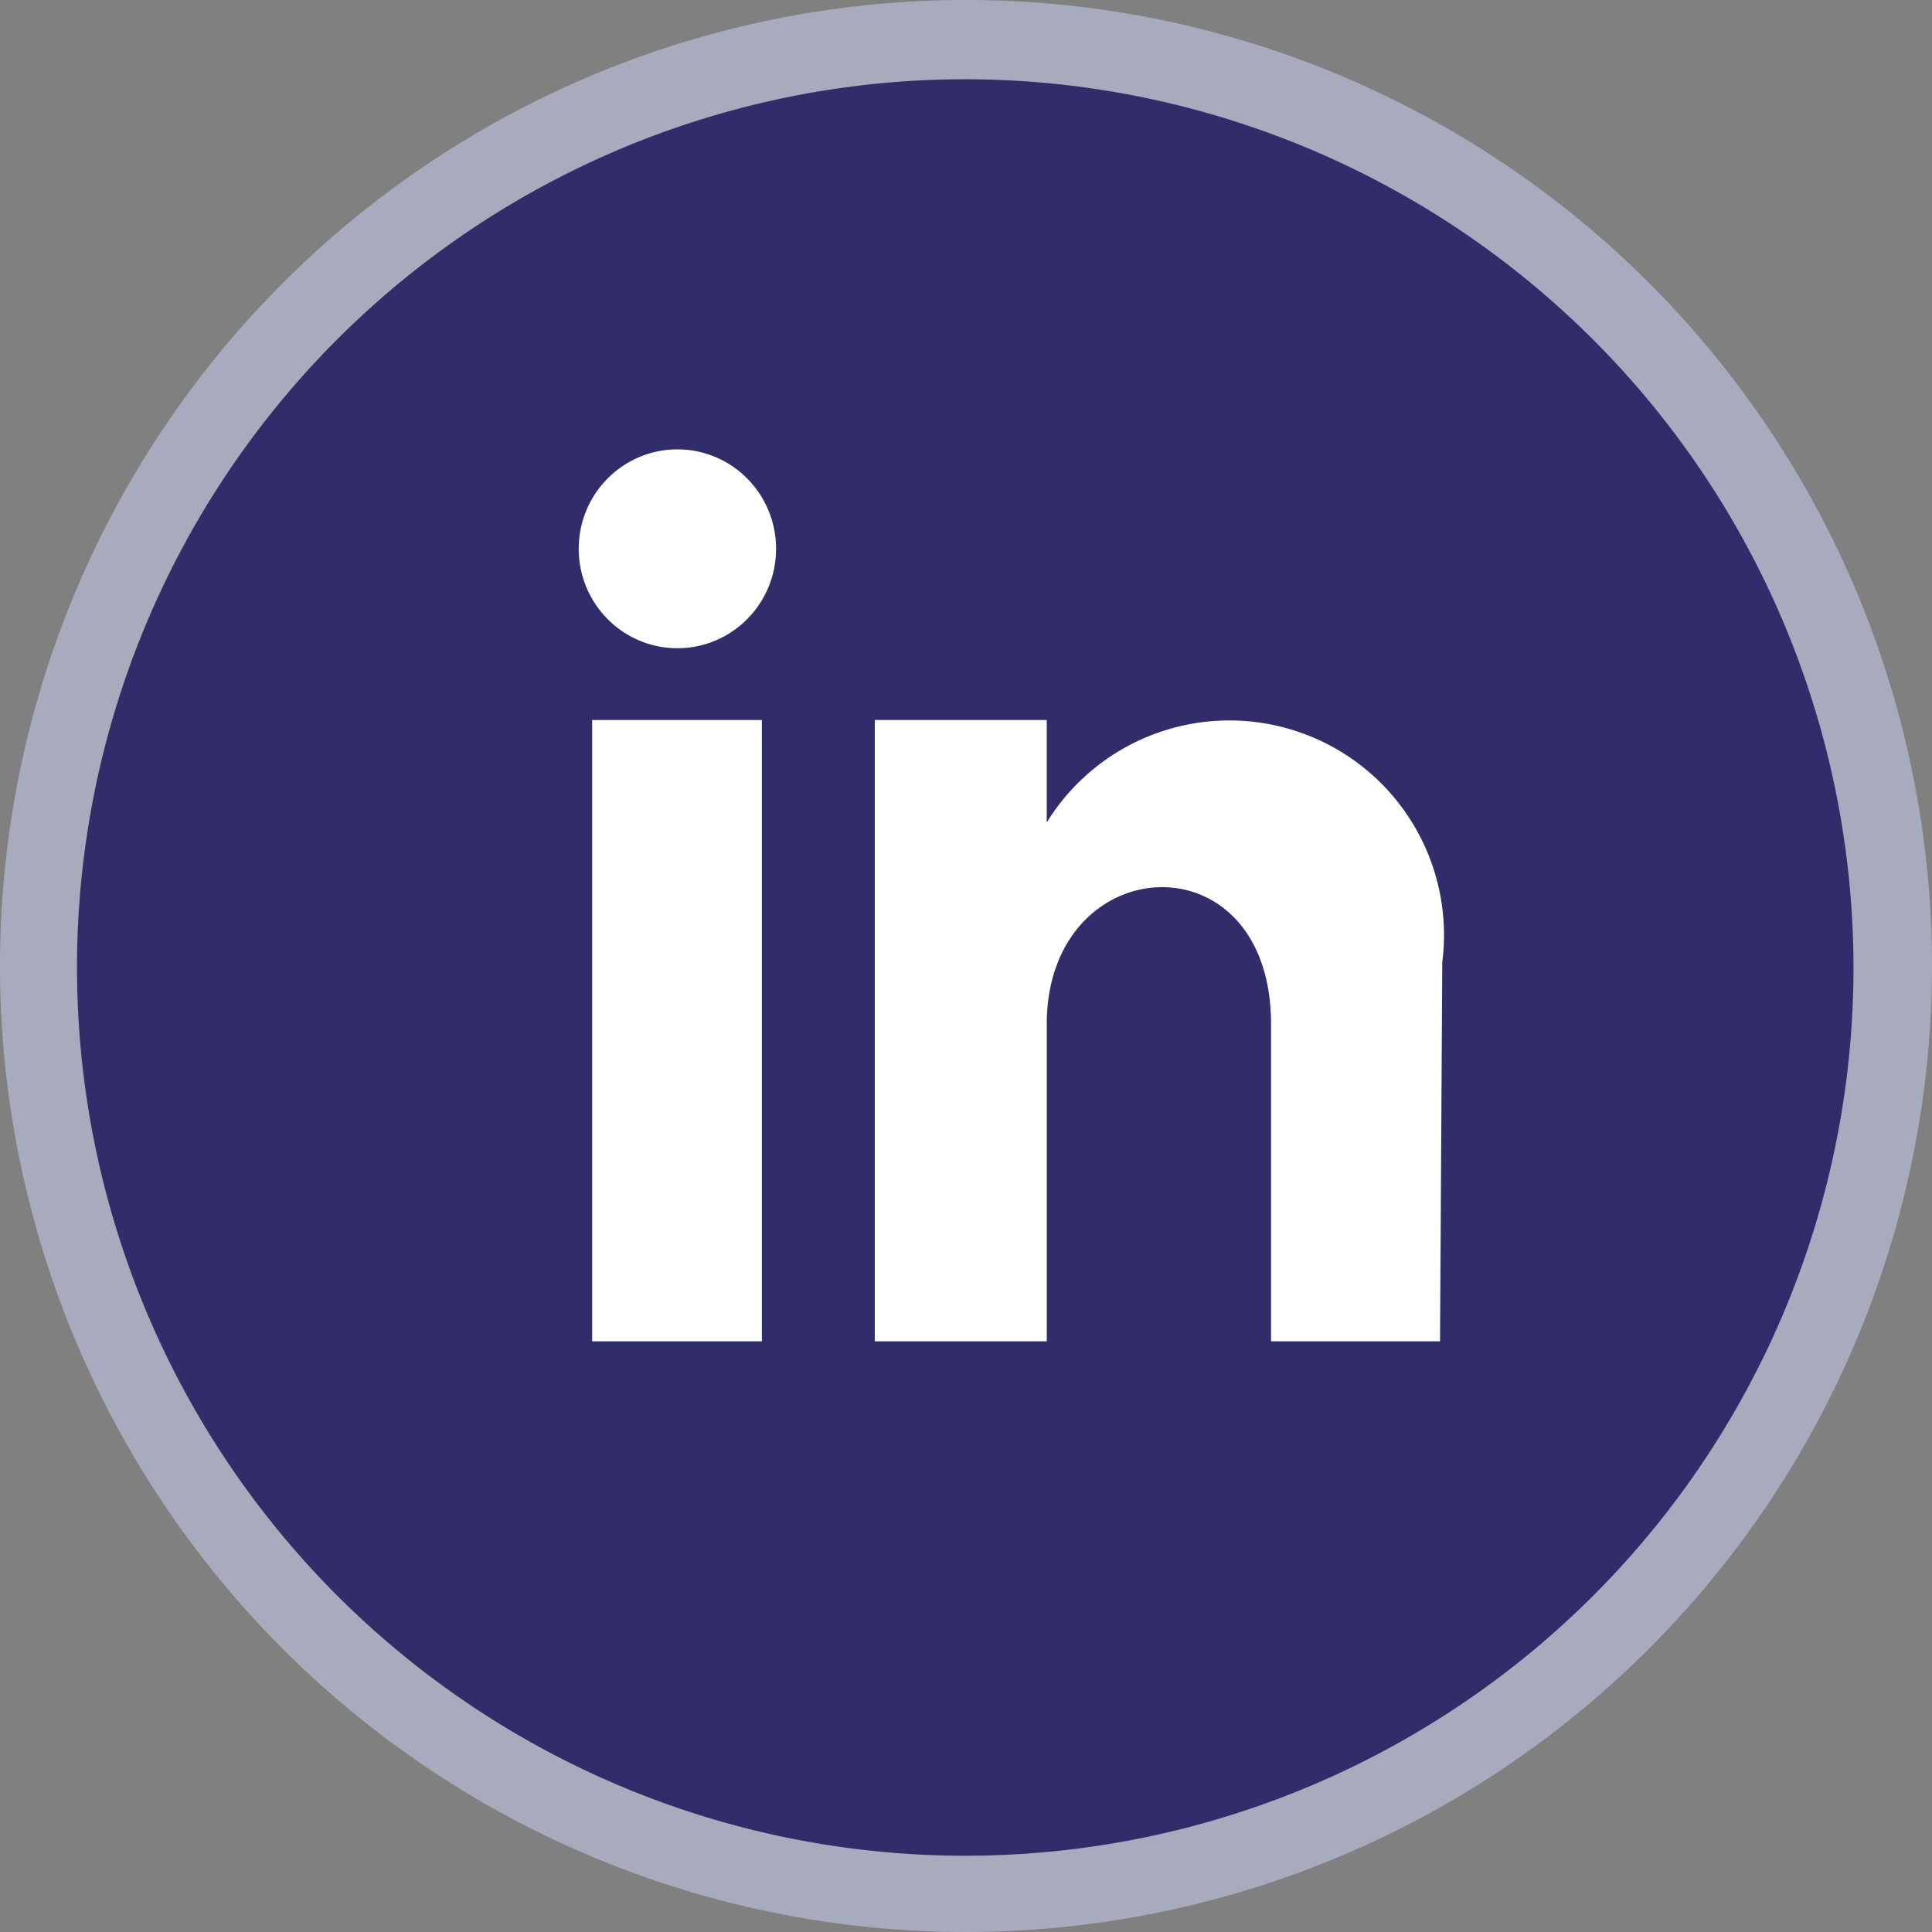
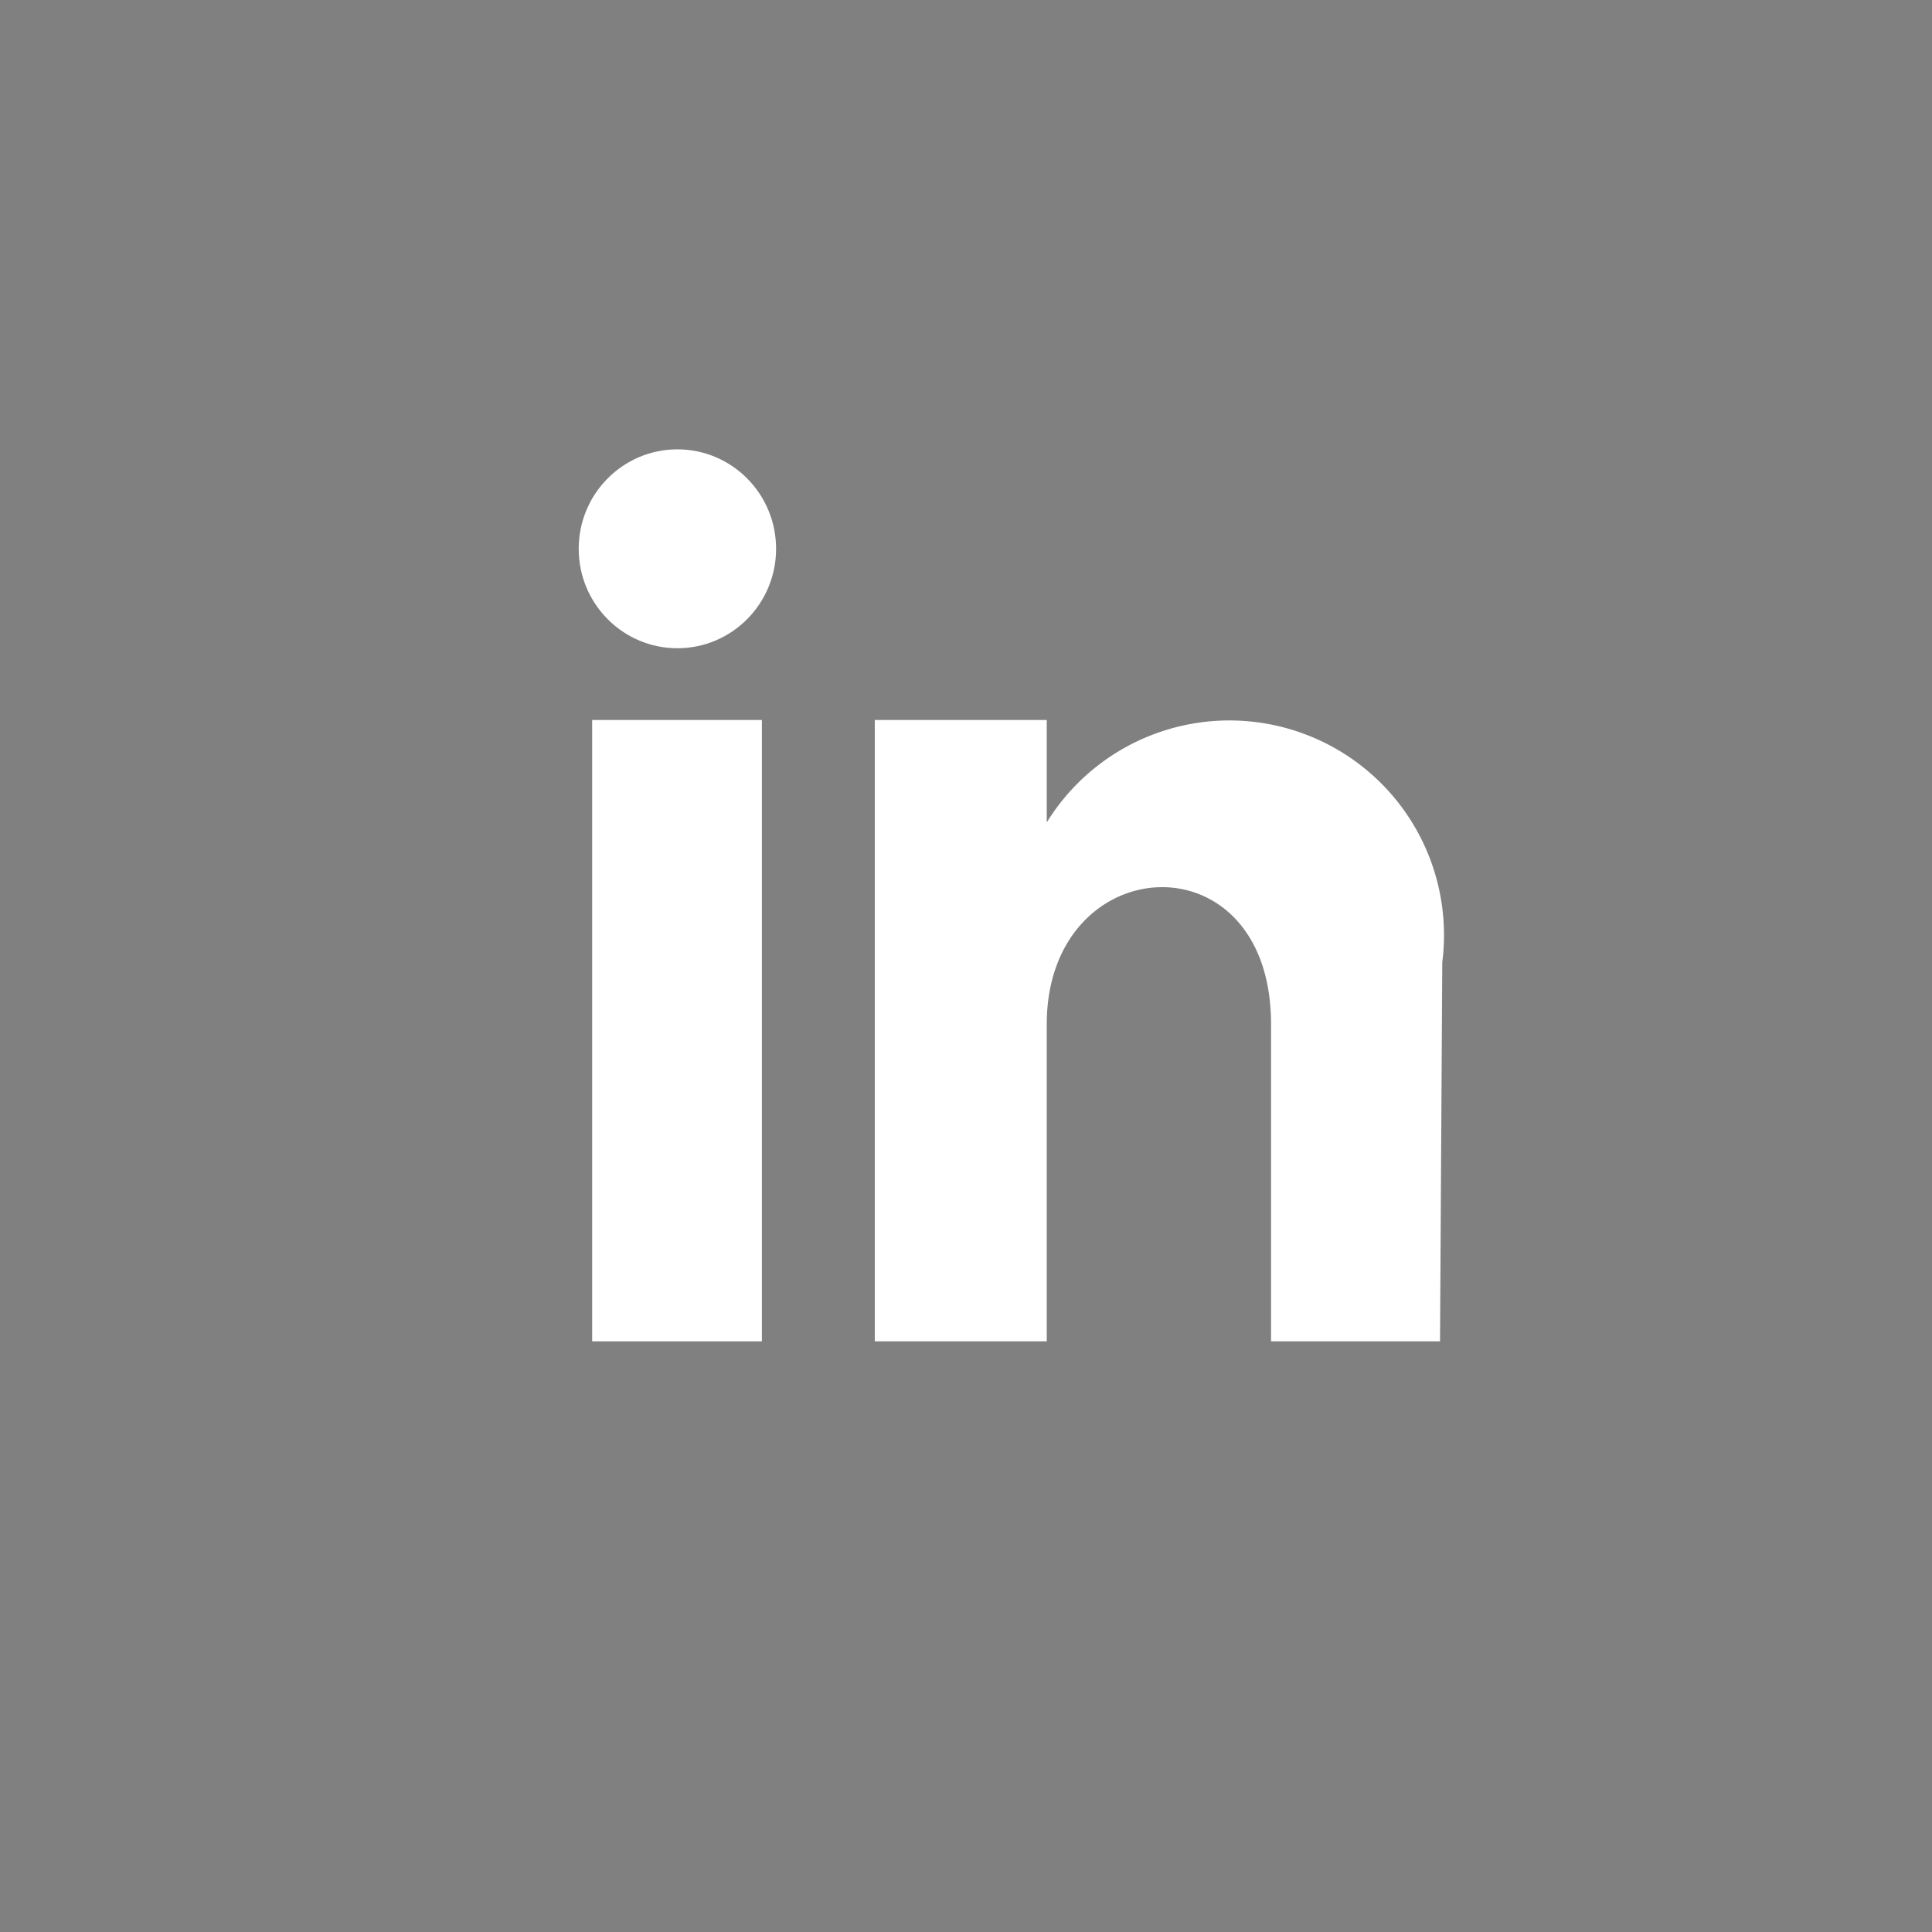
<svg xmlns="http://www.w3.org/2000/svg" id="Layer_1" data-name="Layer 1" width="9.12mm" height="9.12mm" viewBox="0 0 25.84 25.84">
  <rect x="0" y="0" width="25.84" height="25.84" fill="#808080" stroke="none" />
  <defs>
    <style>.cls-1{fill:#302d6a;}.cls-2{fill:#a8abbe;}.cls-3{fill:#fff;}</style>
  </defs>
-   <circle class="cls-1" cx="12.92" cy="12.94" r="12.41" />
-   <path class="cls-2" d="M12.92,25.84A12.92,12.92,0,1,1,25.84,12.92,12.93,12.93,0,0,1,12.92,25.84Zm0-24.78A11.88,11.88,0,1,0,24.79,12.94,11.89,11.89,0,0,0,12.92,1.06Z" />
  <rect class="cls-3" x="7.92" y="9.63" width="2.27" height="8.31" />
  <ellipse class="cls-3" cx="9.06" cy="7.34" rx="1.32" ry="1.33" />
  <path class="cls-3" d="M19.26,17.94H17V13.7c0-2.54-3-2.35-3,0v4.24H11.7V9.63H14V11a2.87,2.87,0,0,1,5.29,1.87Z" />
</svg>